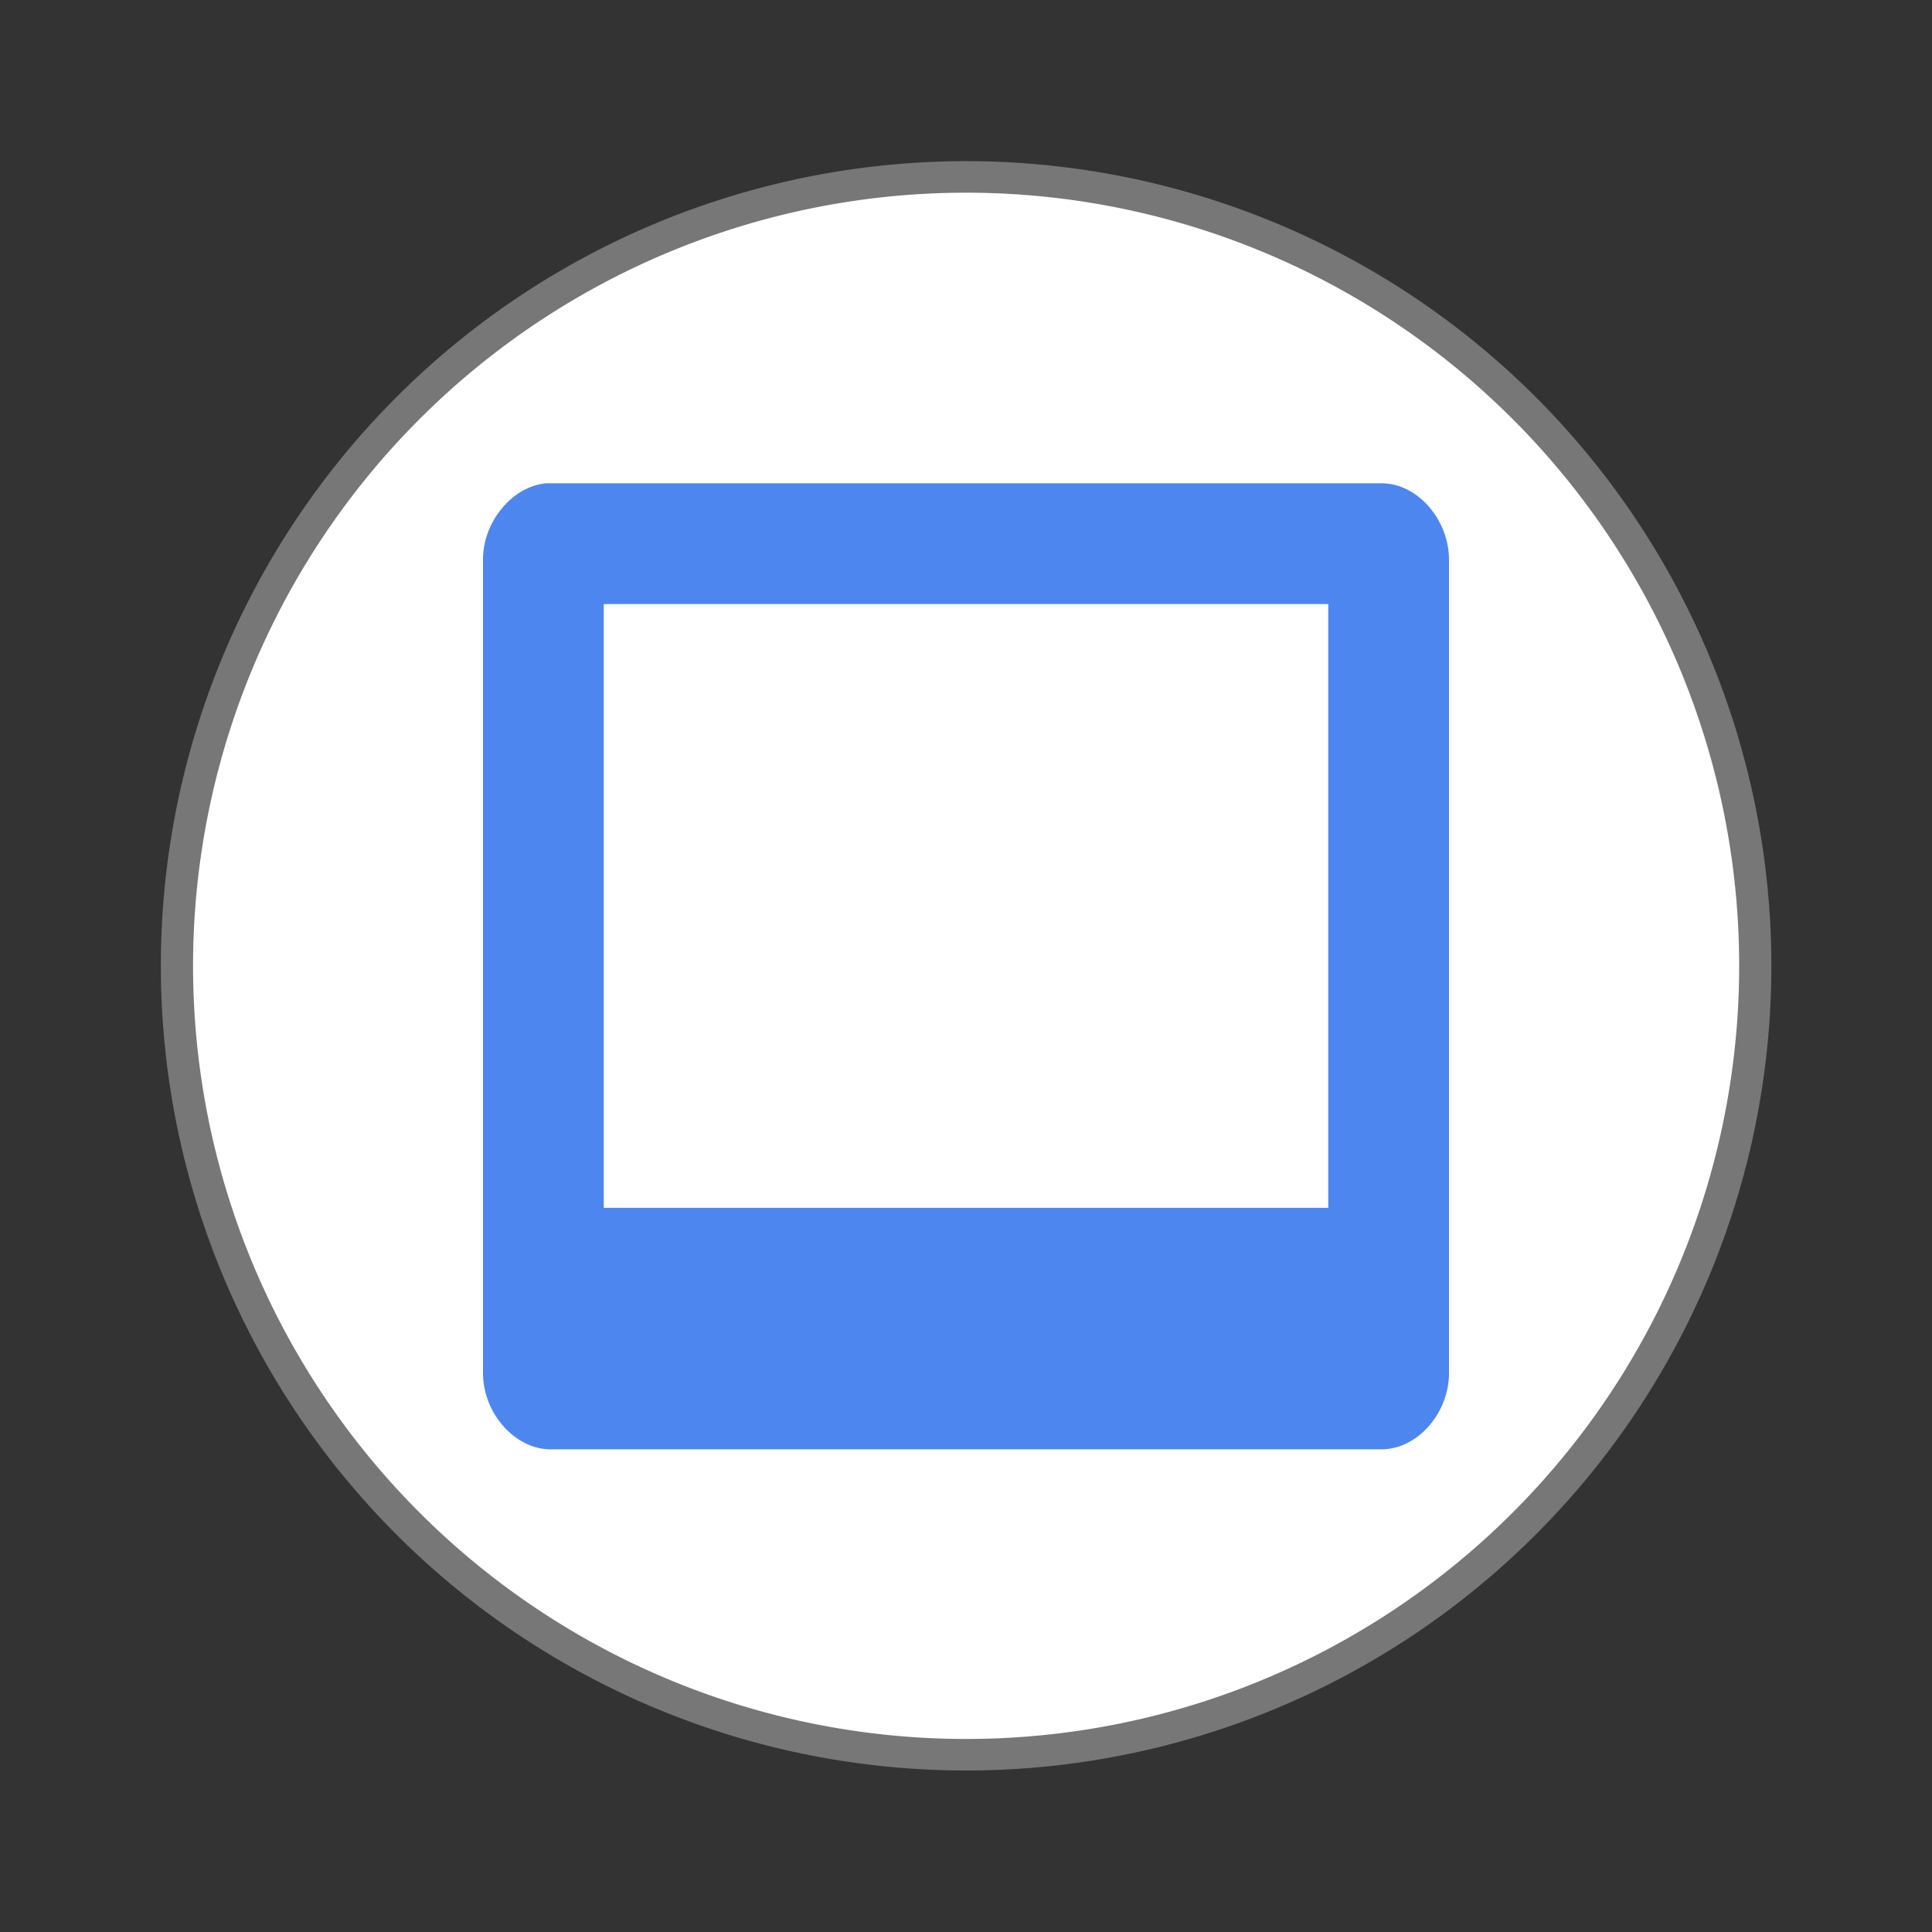
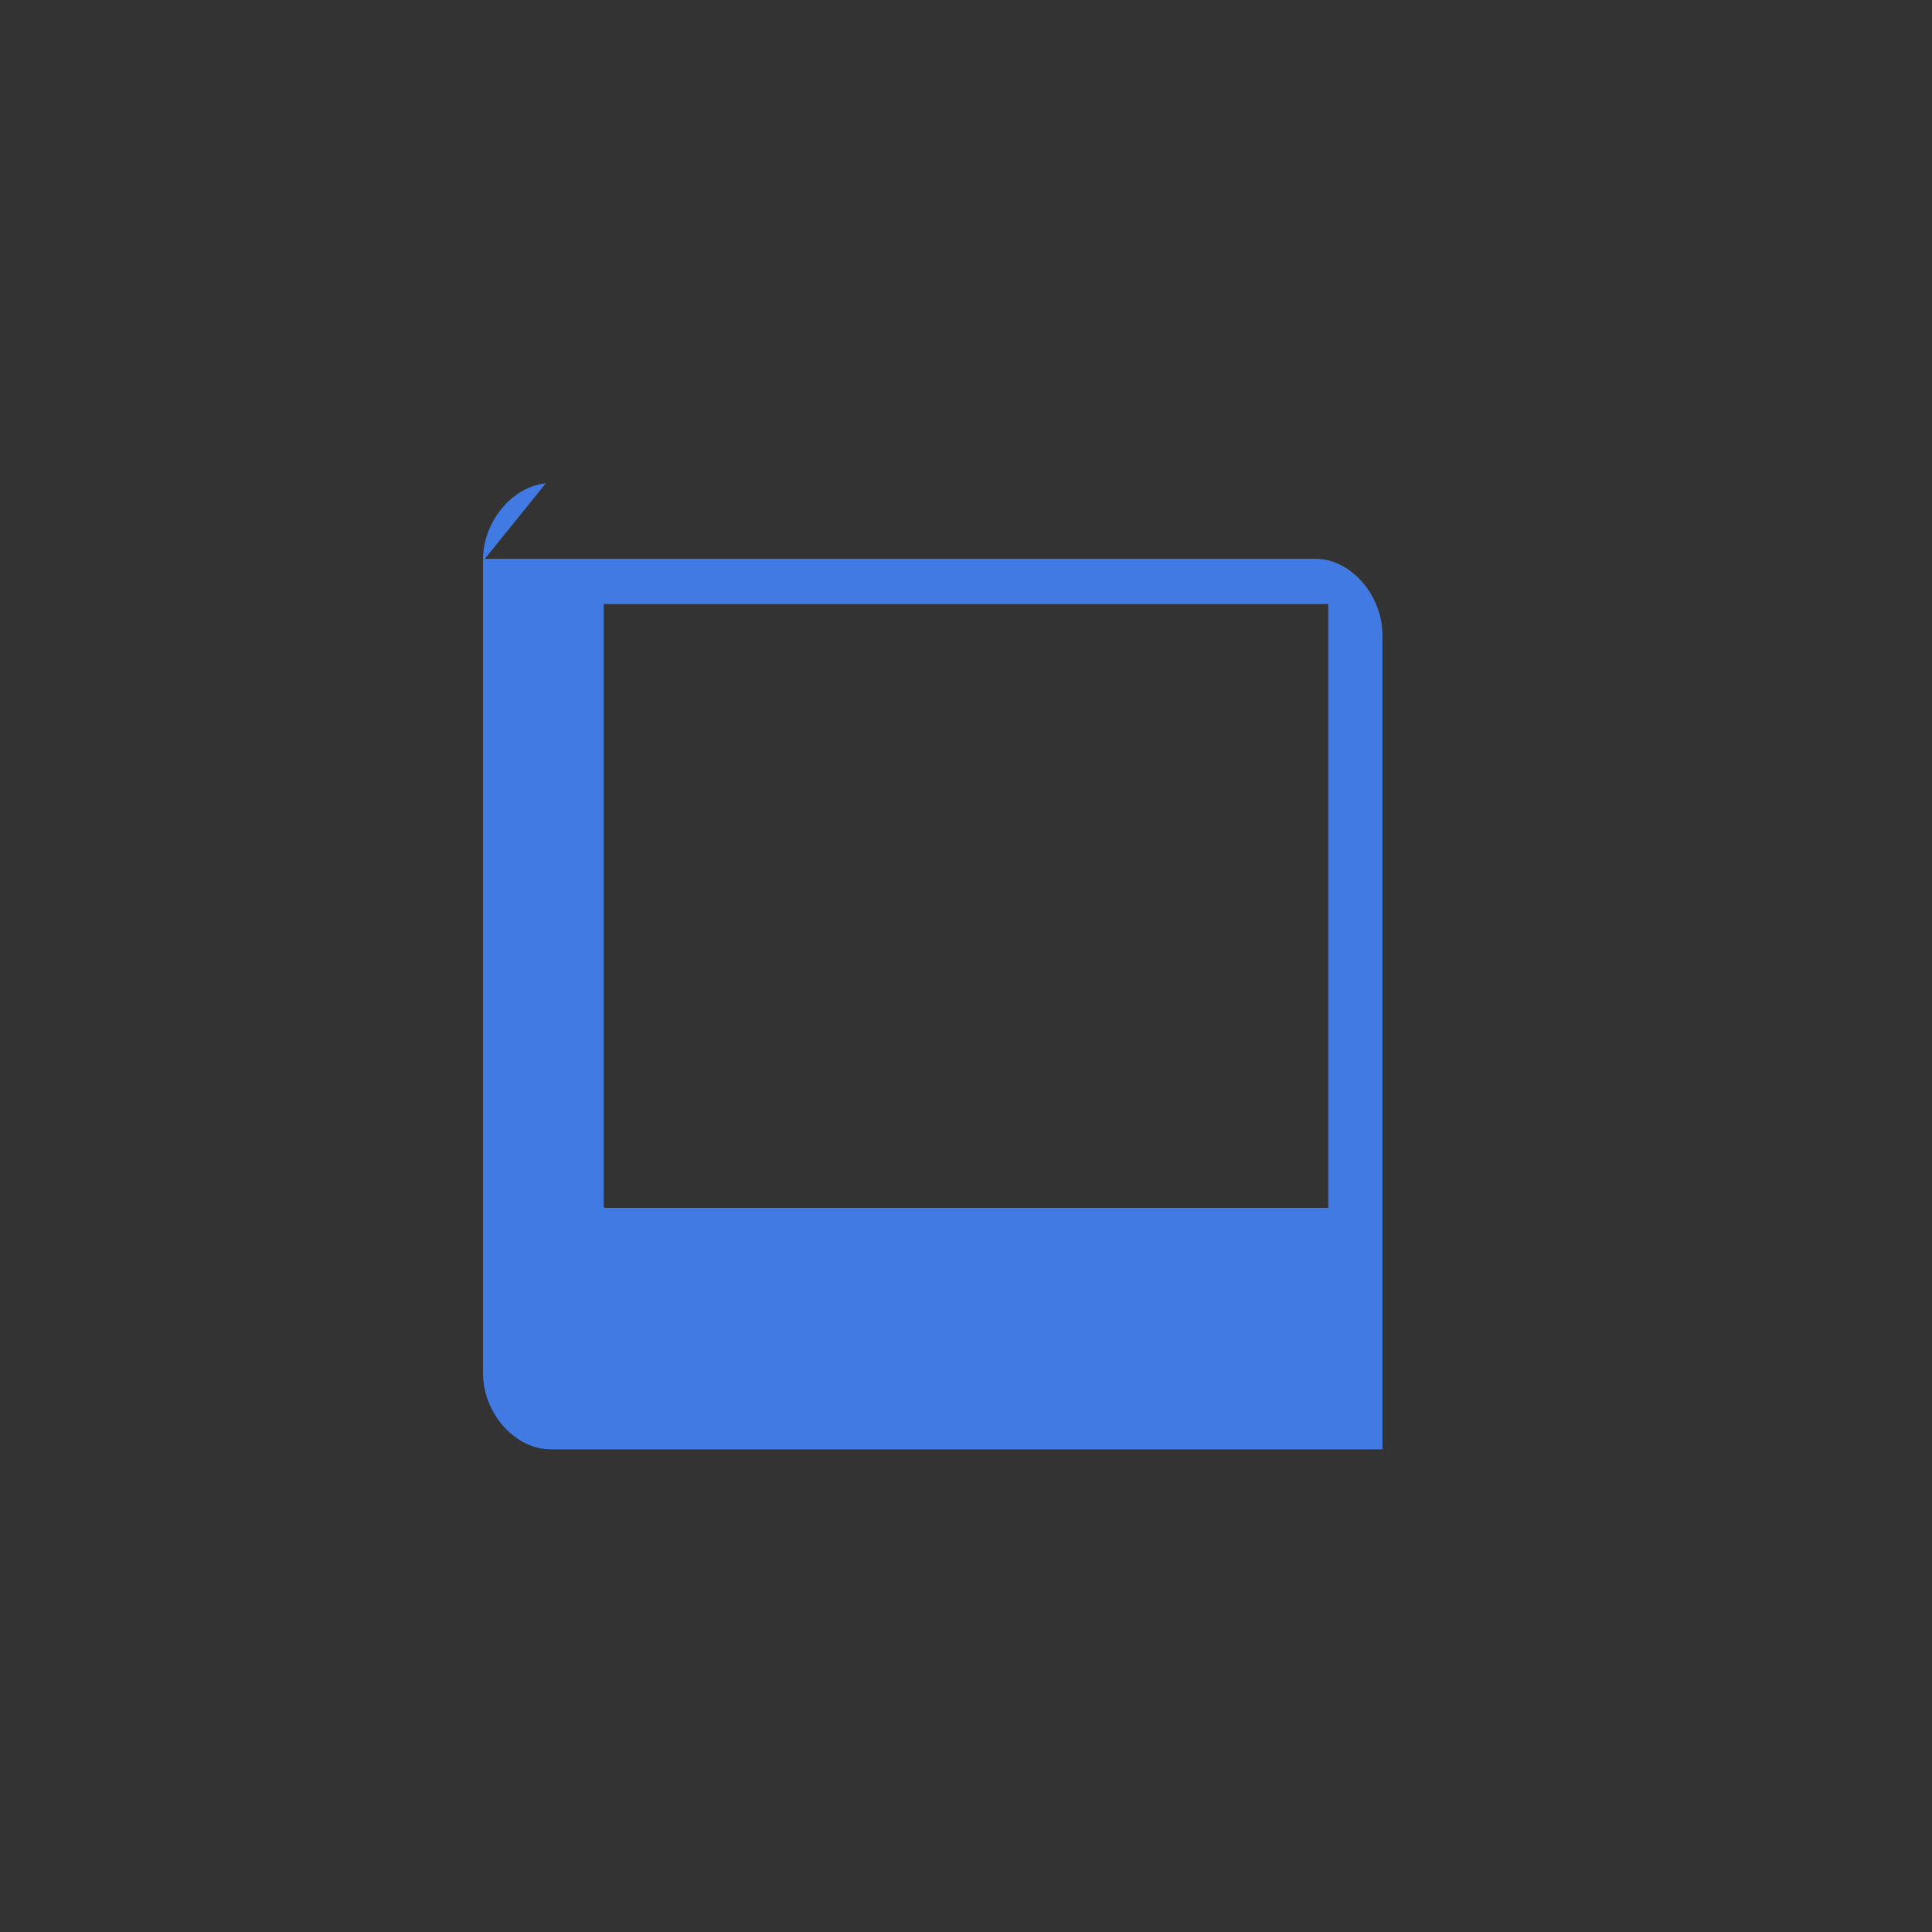
<svg xmlns="http://www.w3.org/2000/svg" viewBox="0 0 48 48">
  <rect x="0" y="0" width="48" height="48" fill="#333333" stroke="none" />
  <g style="stroke:#777">
-     <path d="m 25.932 35.19 a 12.254 12.508 0 1 1 -24.508 0 12.254 12.508 0 1 1 24.508 0 z" transform="matrix(1.6 0 0 1.567 2.118 -31.147)" style="fill:#fff;stroke-width:0.5" />
-   </g>
+     </g>
  <g transform="matrix(1.5 0 0 1.5 11.985 -1542.532)" style="fill:#427fed;fill-opacity:0.941">
-     <path d="m 1.051 1036.36 c -0.564 0.054 -1.051 0.648 -1.041 1.281 l 0 13.469 c 0.006 0.663 0.54 1.259 1.133 1.25 l 13.765 0 c 0.583 -0.01 1.096 -0.597 1.102 -1.25 l 0 -13.469 c 0.008 -0.663 -0.51 -1.274 -1.102 -1.281 l -13.765 0 z m 0.959 2 12 0 0 10 -12 0 z" style="color:#000" />
+     <path d="m 1.051 1036.36 c -0.564 0.054 -1.051 0.648 -1.041 1.281 l 0 13.469 c 0.006 0.663 0.54 1.259 1.133 1.25 l 13.765 0 l 0 -13.469 c 0.008 -0.663 -0.51 -1.274 -1.102 -1.281 l -13.765 0 z m 0.959 2 12 0 0 10 -12 0 z" style="color:#000" />
  </g>
</svg>